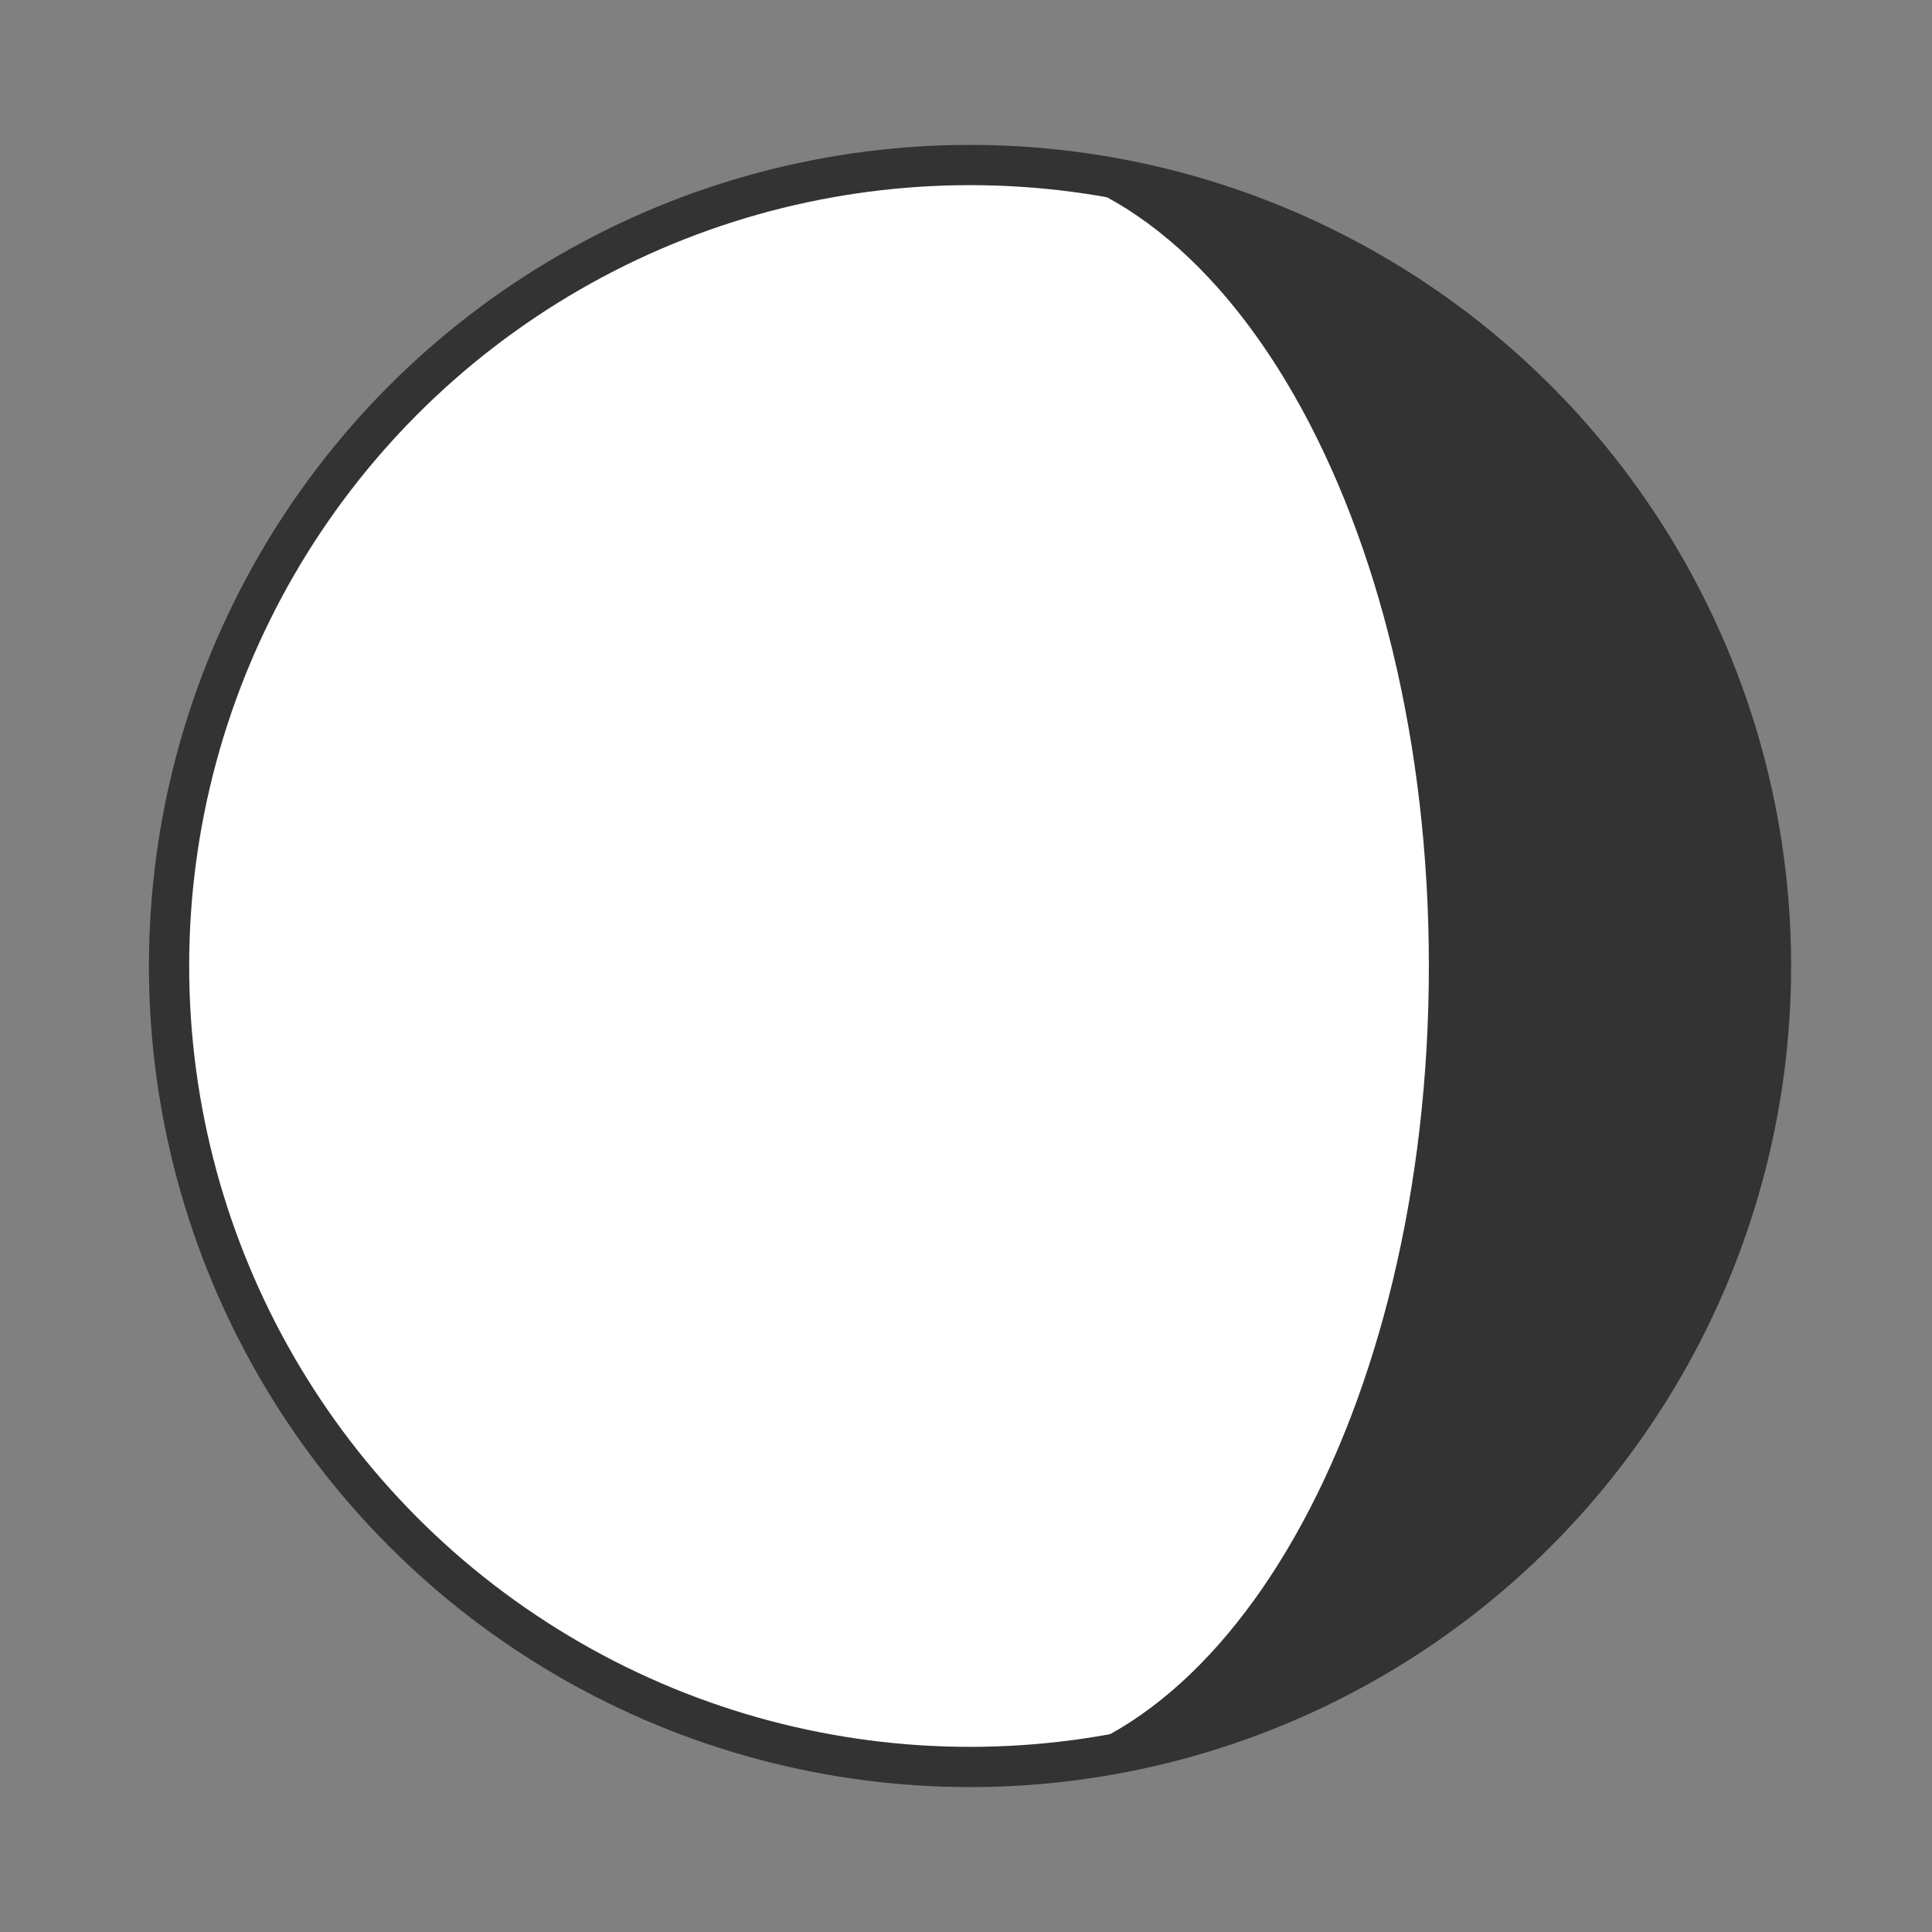
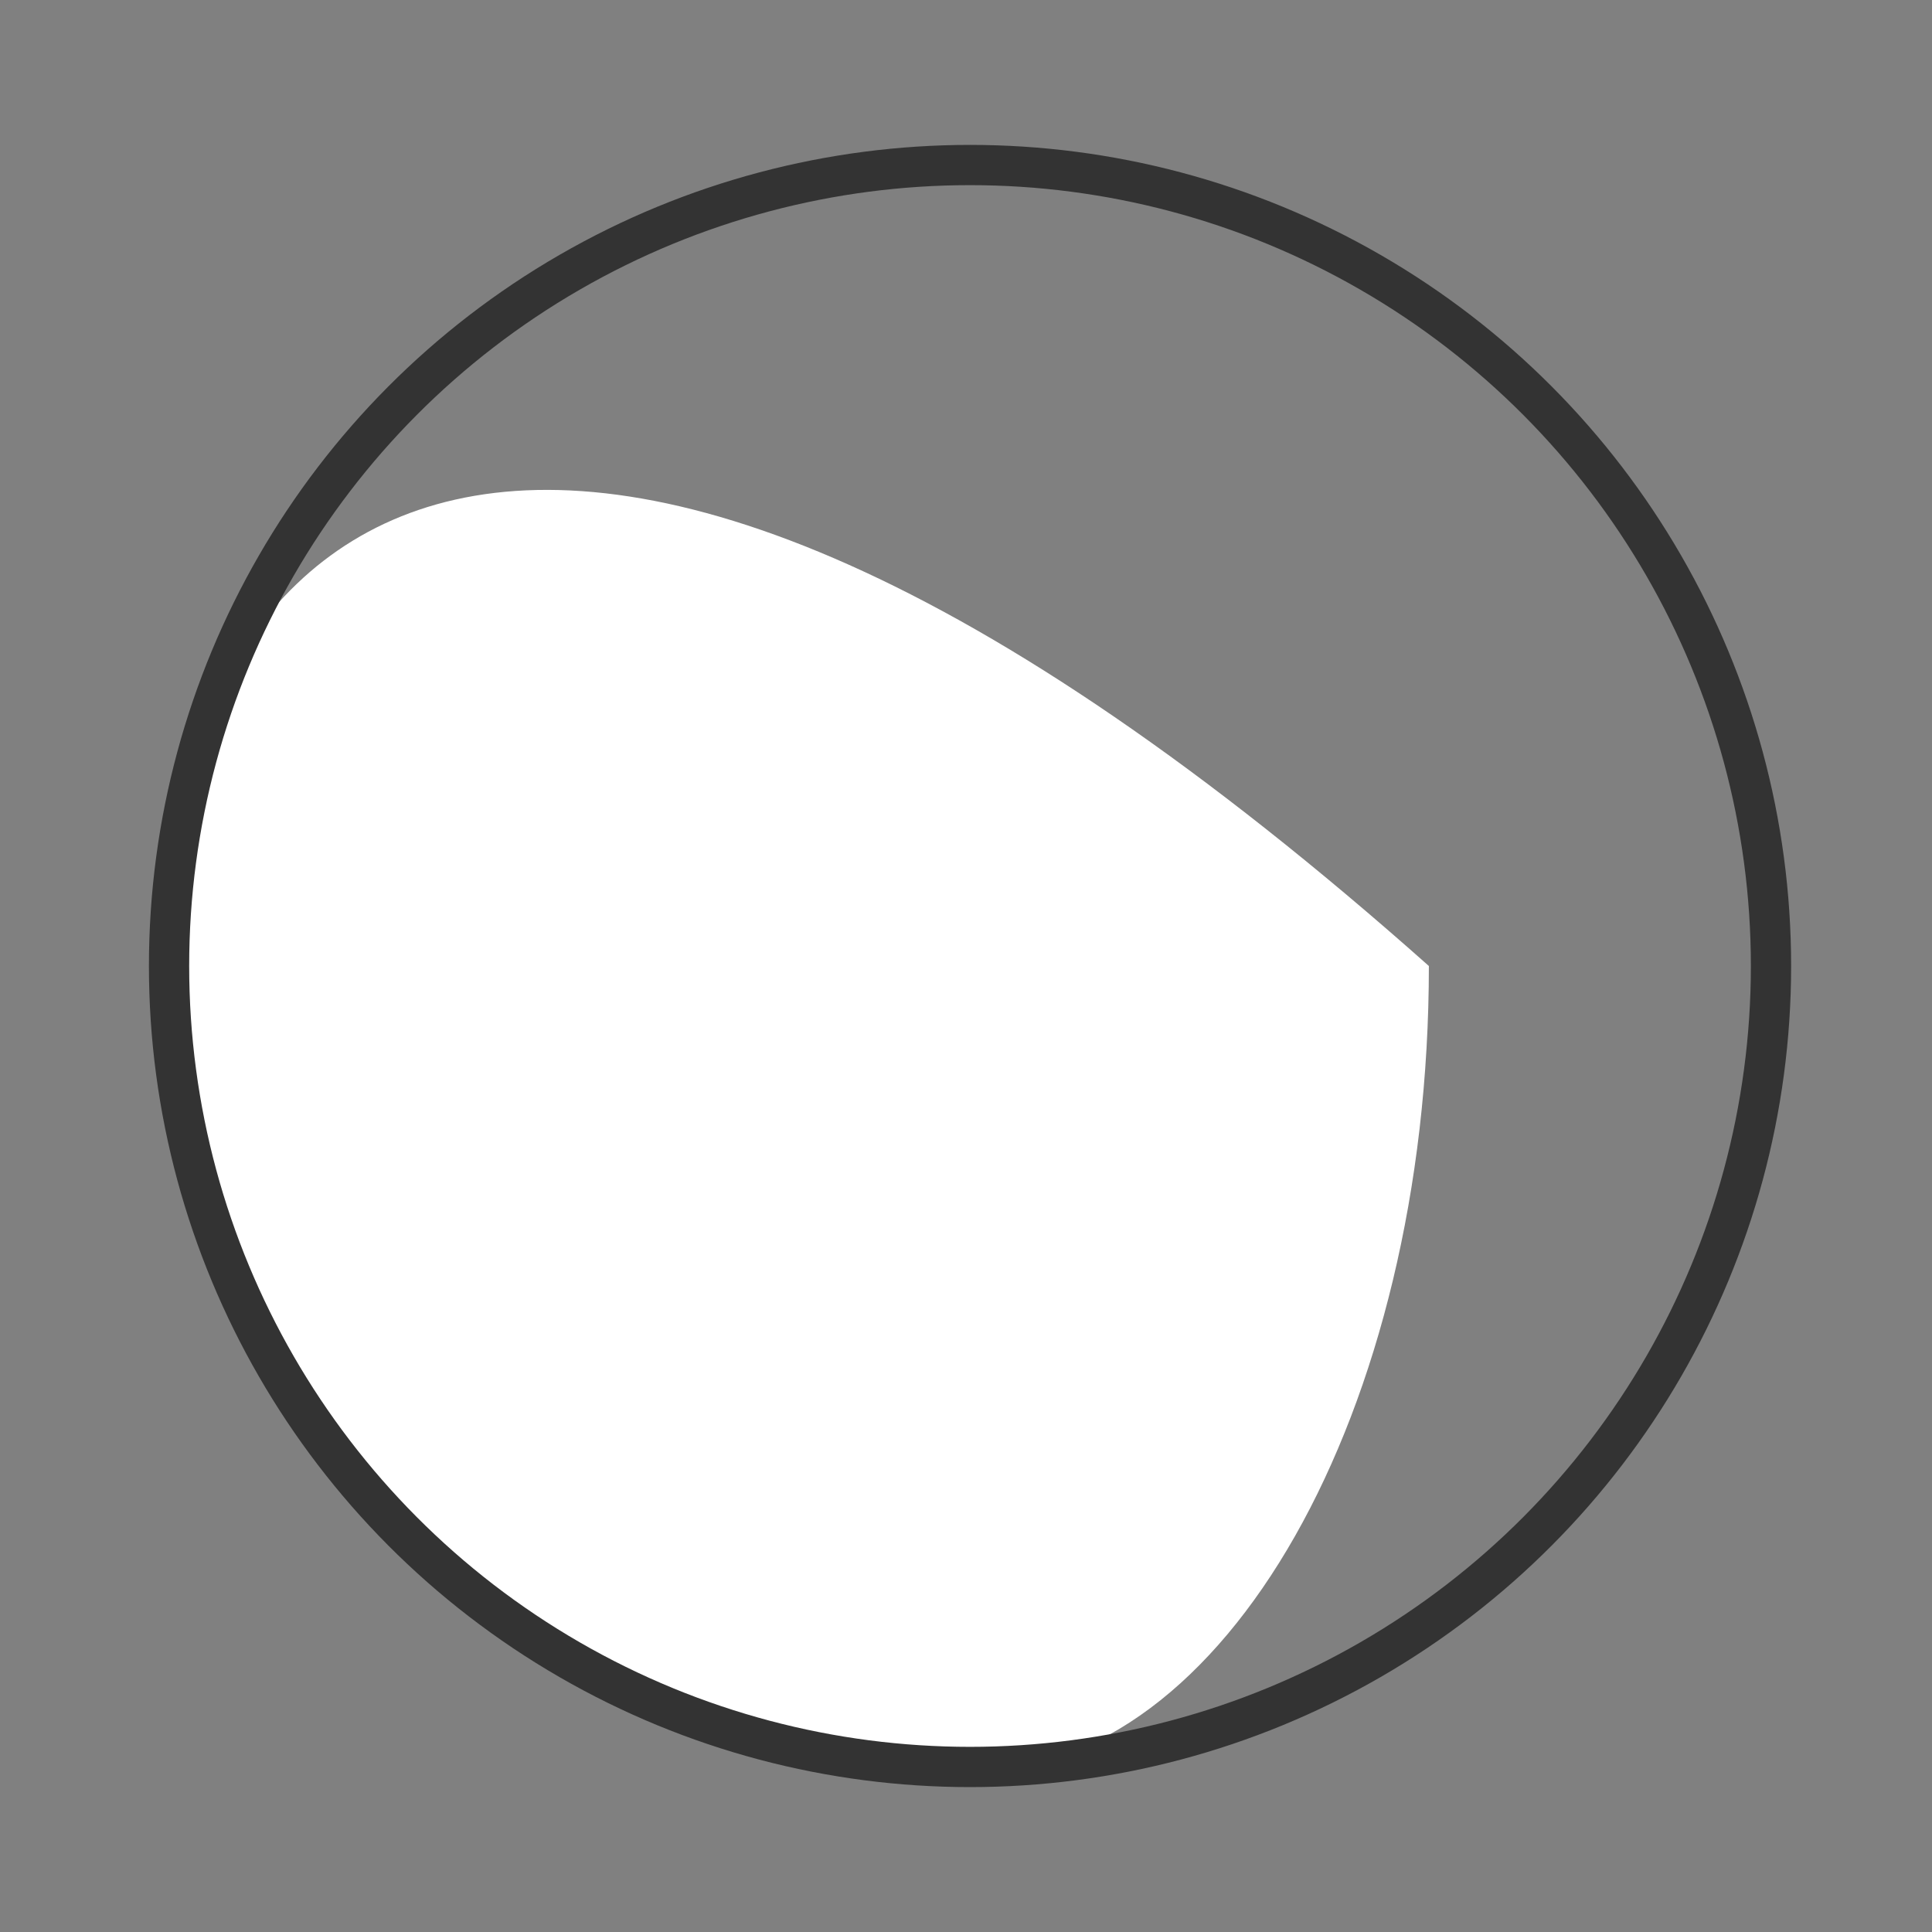
<svg xmlns="http://www.w3.org/2000/svg" version="1.1" id="Layer_1" x="0px" y="0px" viewBox="0 0 48 48" style="enable-background:new 0 0 48 48;" xml:space="preserve">
  <rect x="0" y="0" width="48" height="48" fill="#808080" stroke="none" />
  <style type="text/css">
	.st0{fill:#333333;}
	.st1{fill:#FFFFFF;}
	.st2{fill:none;stroke:#333333;stroke-miterlimit:10;}
</style>
  <g id="Capa_1_1_">
-     <ellipse class="st0" cx="24.1" cy="24" rx="19.9" ry="19.9" />
-   </g>
+     </g>
  <g id="Capa_5">
-     <path class="st1" d="M35.5,24c0-11.1-5.1-20-11.4-20C13,4,4,13.1,4,24s9,20,20.2,20C30.4,44,35.5,35.1,35.5,24z" />
+     <path class="st1" d="M35.5,24C13,4,4,13.1,4,24s9,20,20.2,20C30.4,44,35.5,35.1,35.5,24z" />
  </g>
  <g id="Capa_1_2_">
    <ellipse class="st2" cx="24.1" cy="24" rx="19.9" ry="19.9" />
  </g>
</svg>